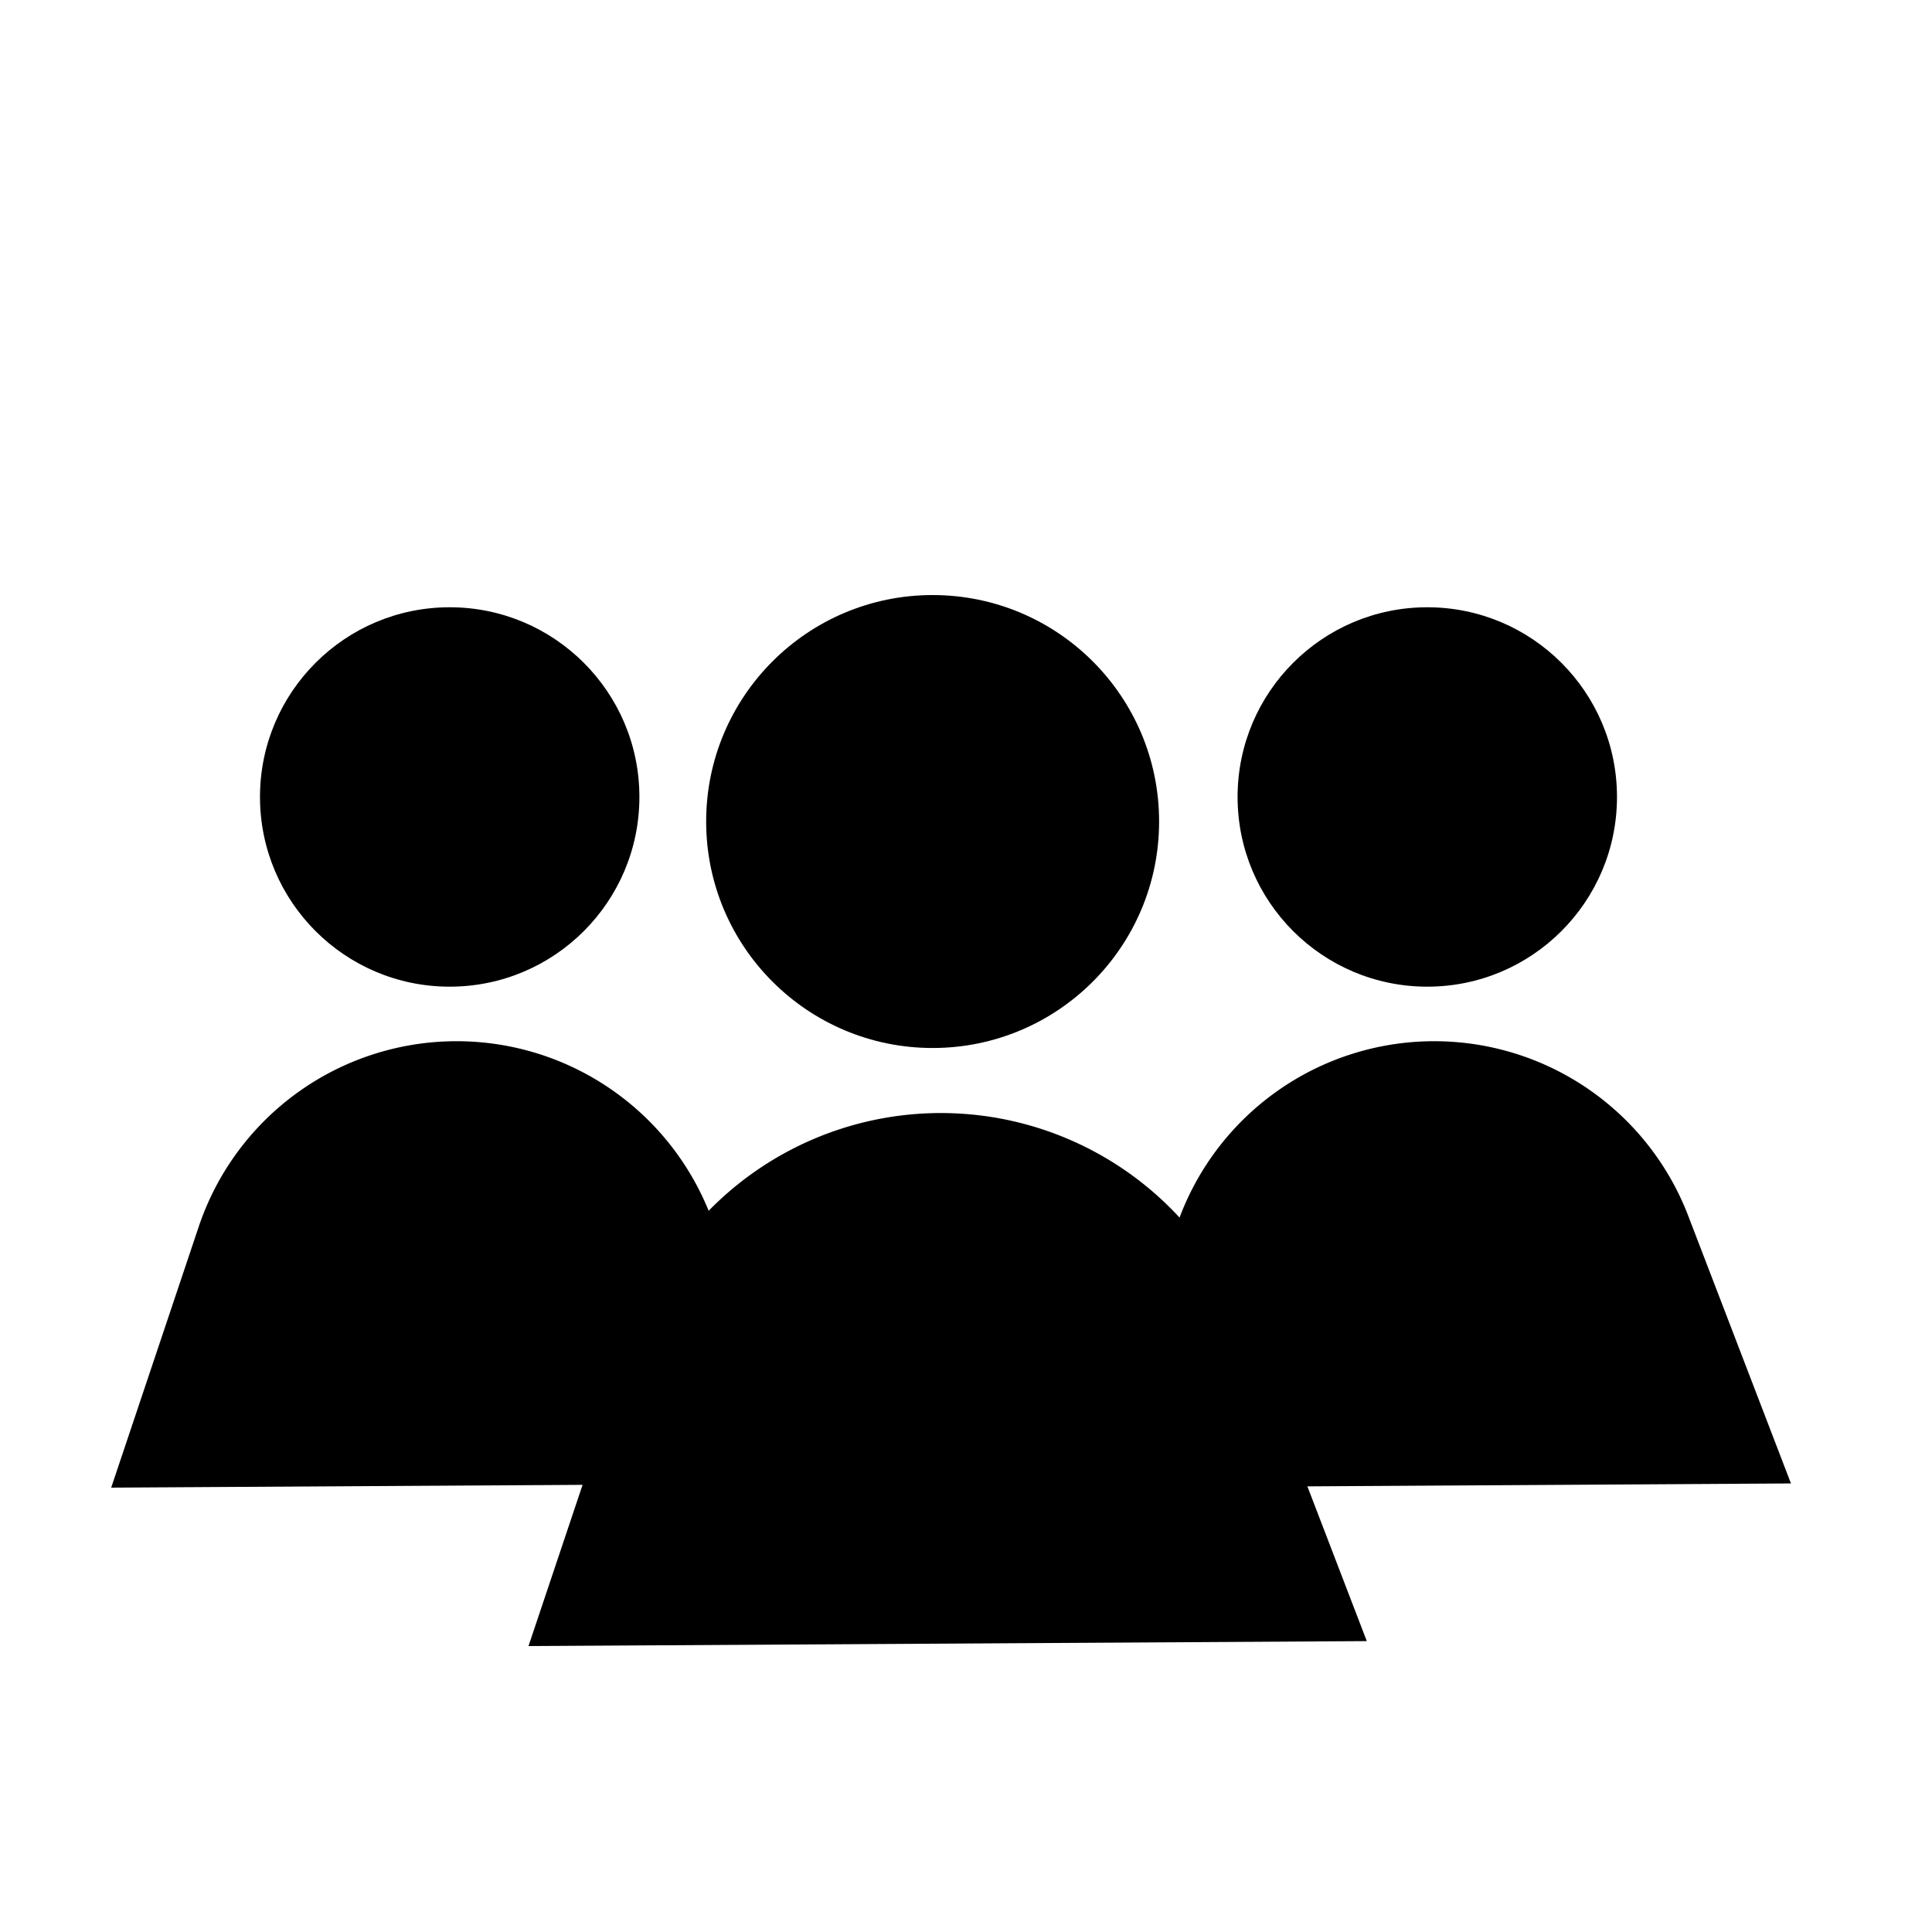
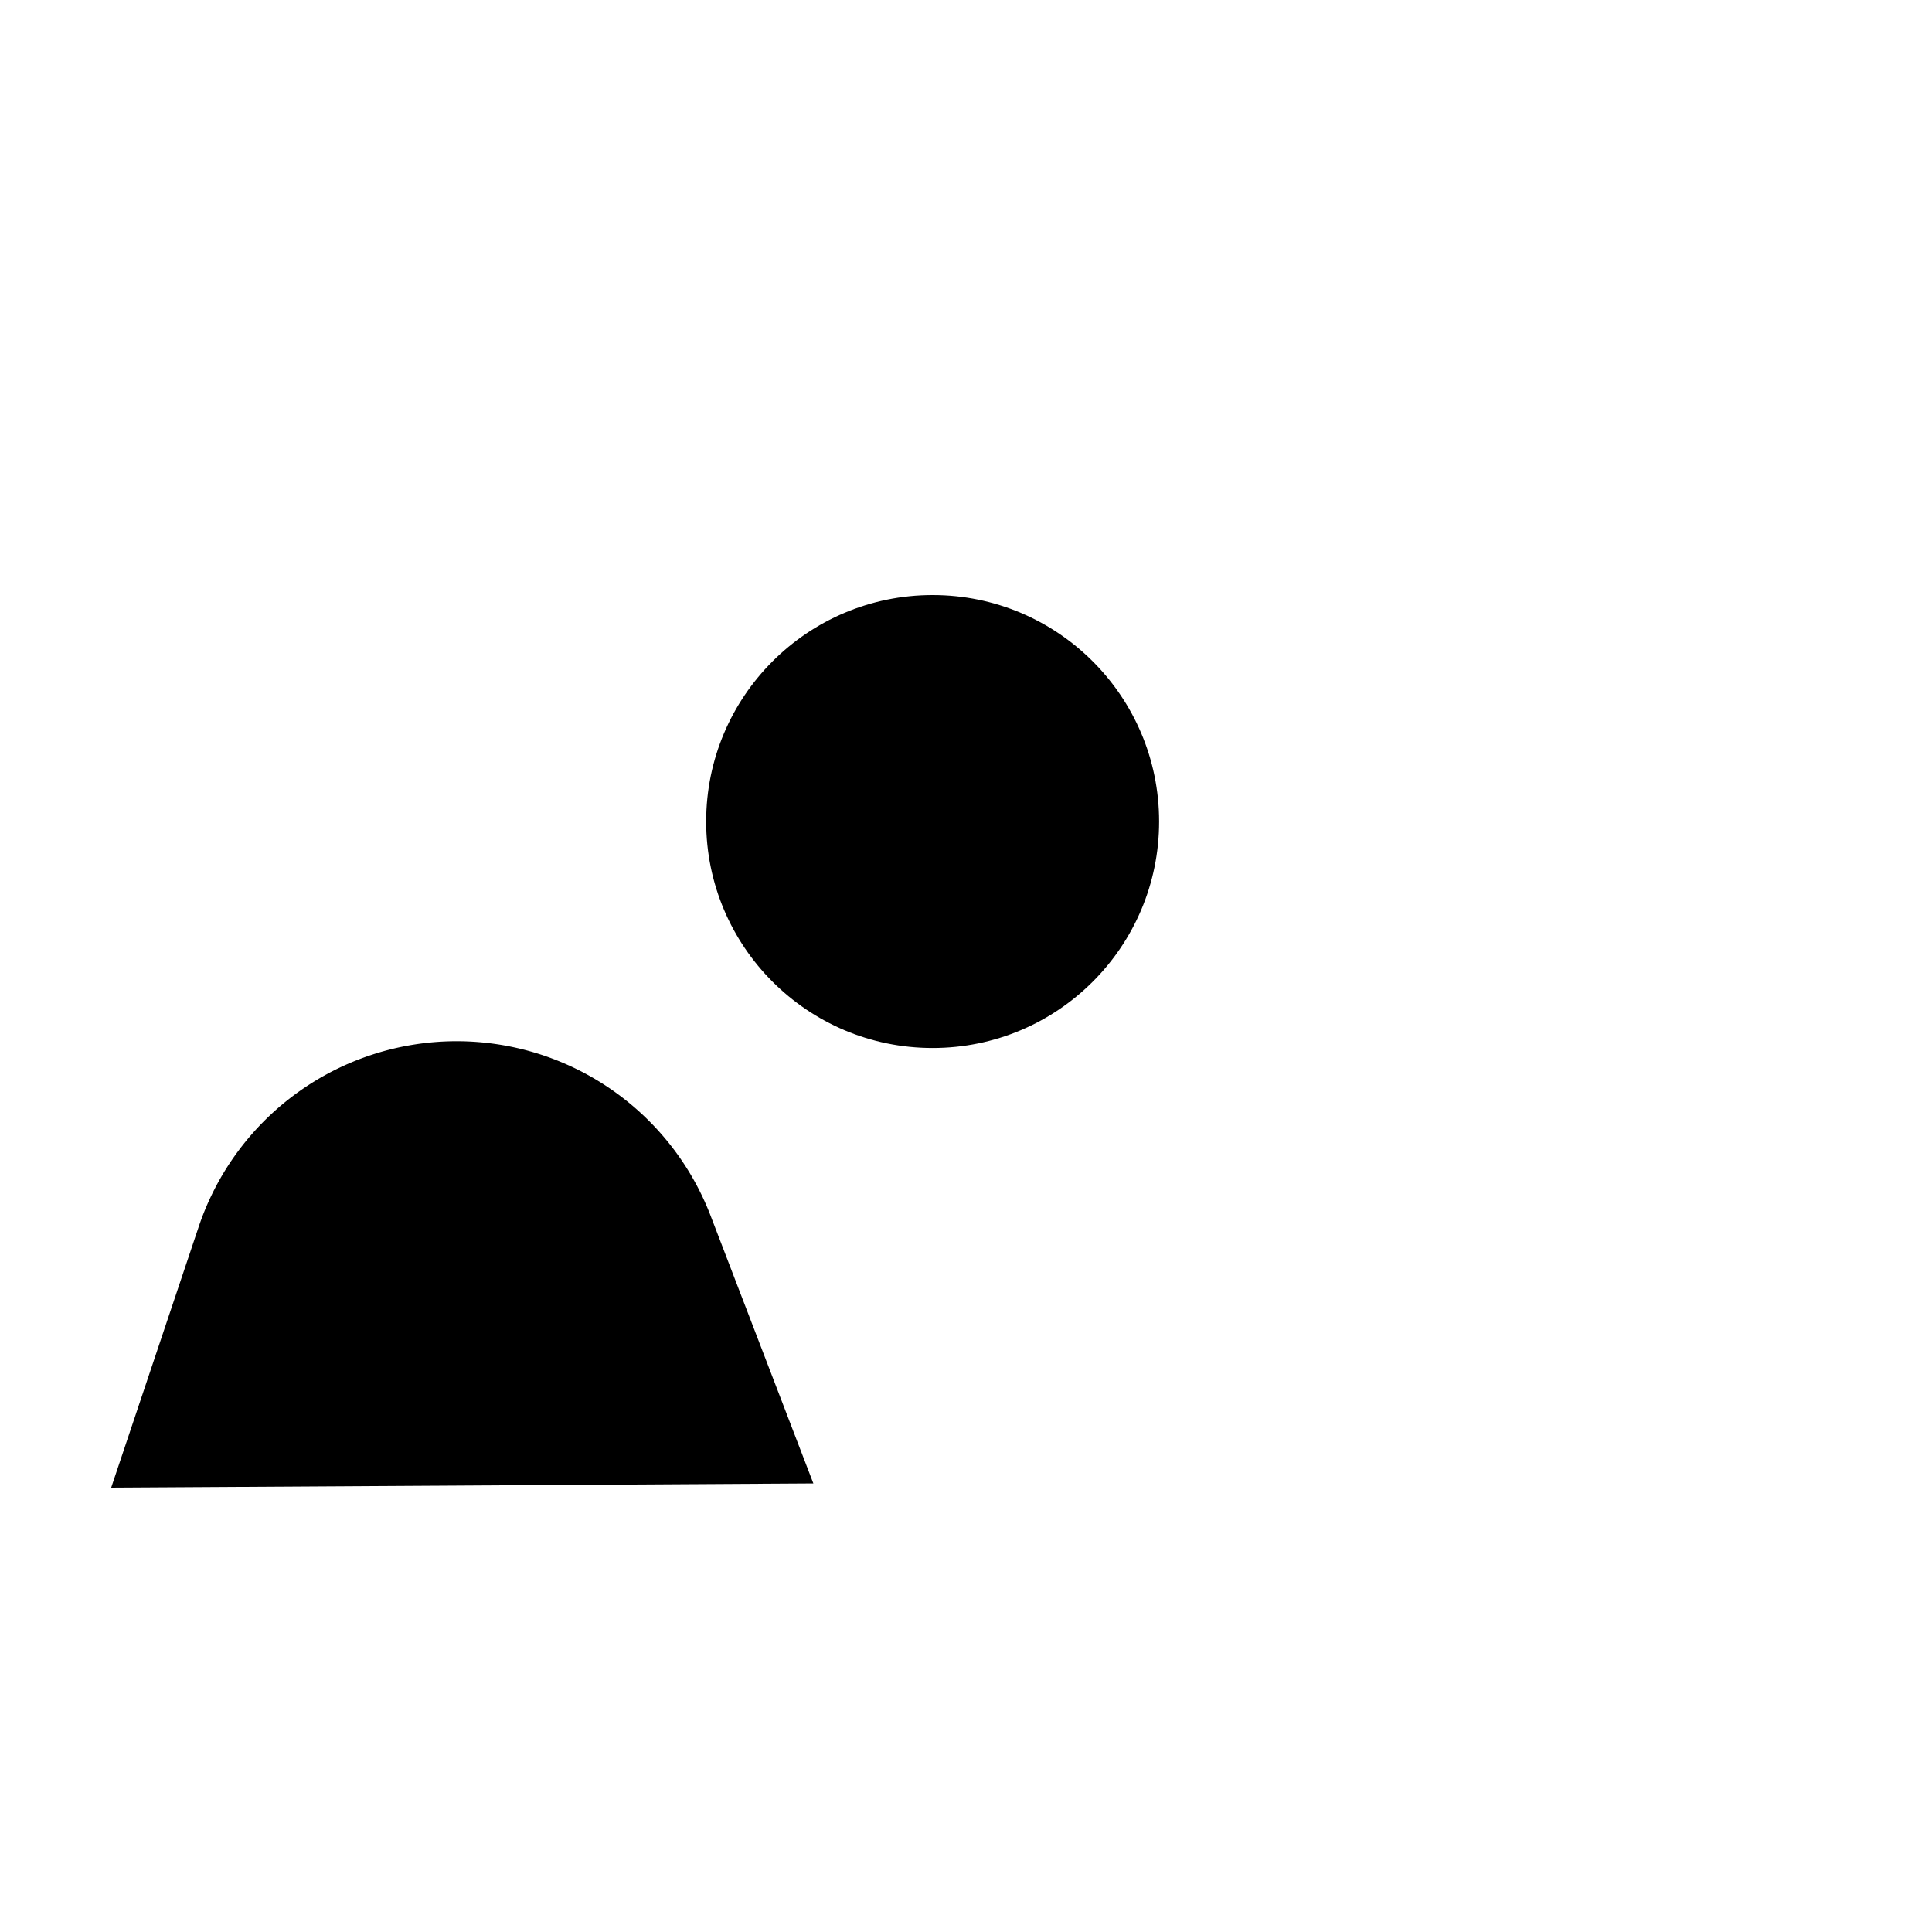
<svg xmlns="http://www.w3.org/2000/svg" id="Calque_2" data-name="Calque 2" viewBox="0 0 1000 1000">
  <circle cx="482.73" cy="425.22" r="117.22" />
-   <path d="M273.55,852l54.09-161.25A168.09,168.09,0,0,1,487,576.11h0A168.1,168.1,0,0,1,643.94,684l63.51,165.44Z" />
-   <circle cx="738.76" cy="412.51" r="98.19" />
-   <path d="M563.55,770l45.31-135.07a140.8,140.8,0,0,1,133.49-96h0A140.8,140.8,0,0,1,873.8,629.25L927,767.83Z" />
-   <circle cx="232.76" cy="412.51" r="98.19" />
  <path d="M57.55,770l45.31-135.07a140.8,140.8,0,0,1,133.49-96h0A140.8,140.8,0,0,1,367.8,629.25L421,767.83Z" />
</svg>